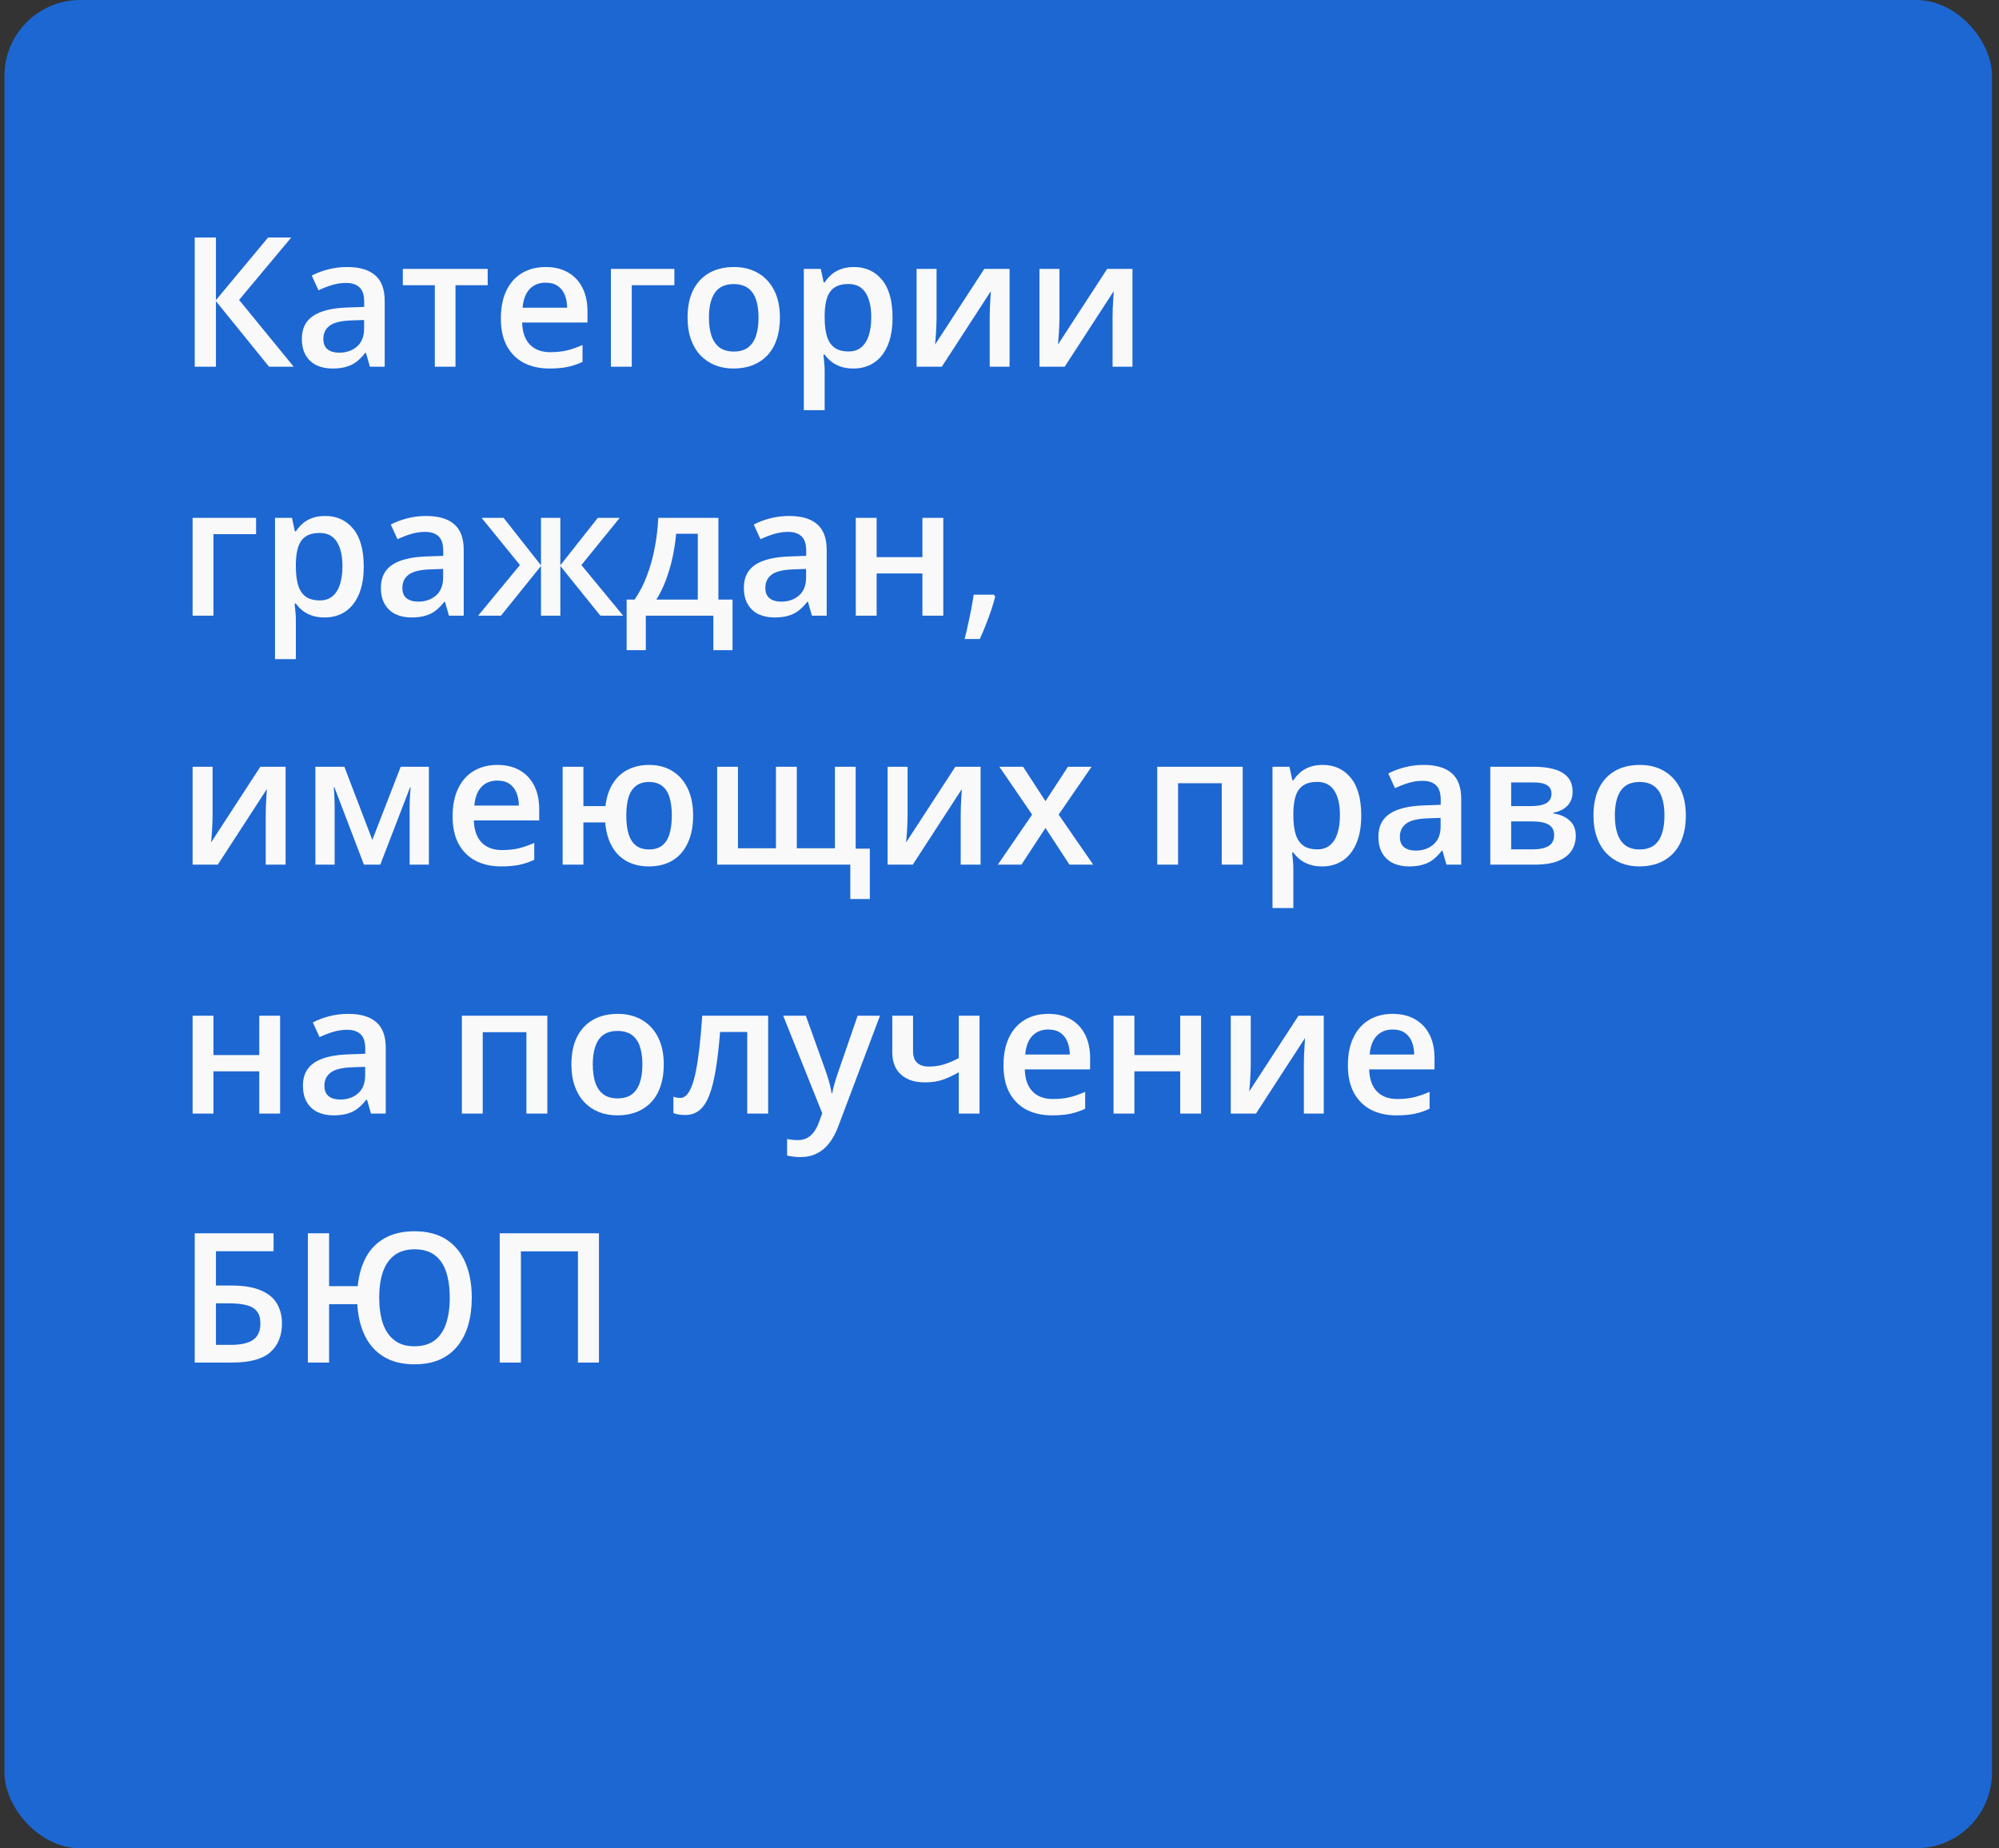
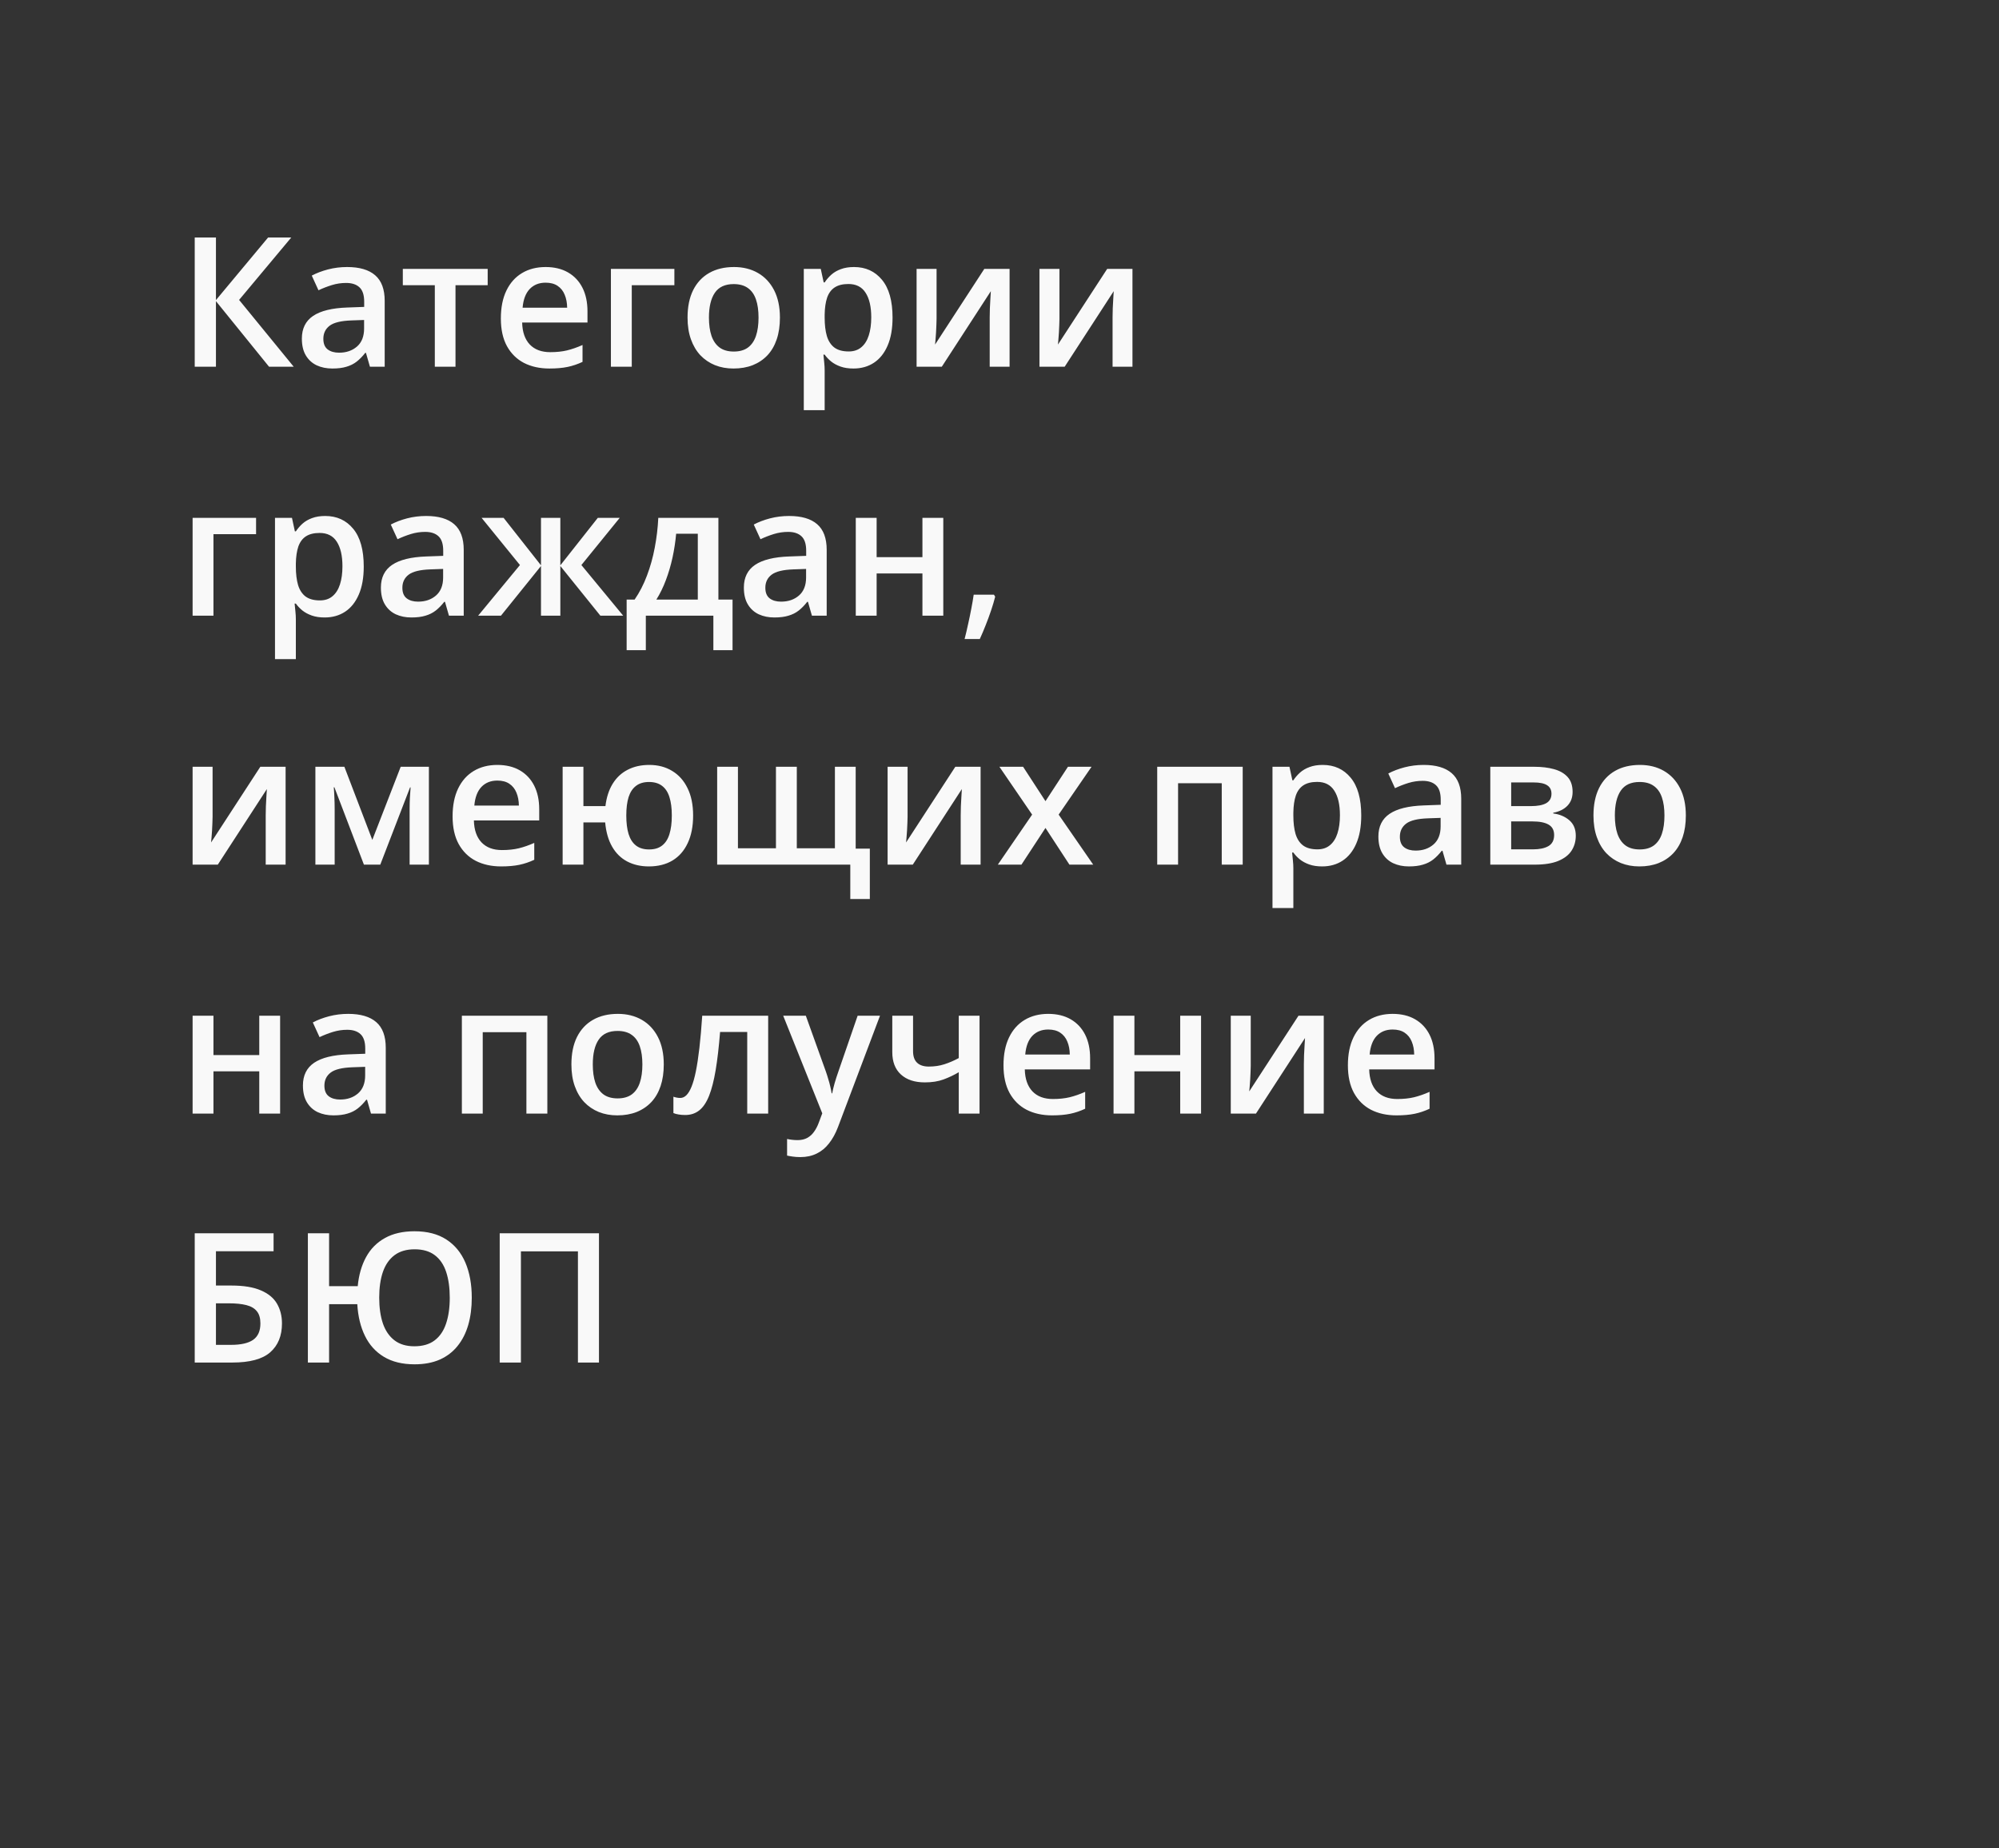
<svg xmlns="http://www.w3.org/2000/svg" width="265" height="245" viewBox="0 0 265 245" fill="none">
  <rect x="0" y="0" width="265" height="245" fill="#333333" stroke="none" />
-   <rect x="0.59" width="263.487" height="245" rx="10.051" fill="#1C67D2" />
  <path d="M38.939 48.615H35.669L28.627 39.92V48.615H25.814V31.482H28.627V39.779L35.541 31.482H38.611L31.697 39.756L38.939 48.615ZM46.017 35.397C47.658 35.397 48.896 35.76 49.732 36.486C50.576 37.213 50.998 38.346 50.998 39.885V48.615H49.041L48.513 46.775H48.419C48.052 47.244 47.673 47.631 47.283 47.935C46.892 48.24 46.439 48.467 45.923 48.615C45.416 48.772 44.794 48.85 44.06 48.85C43.287 48.85 42.595 48.709 41.986 48.428C41.377 48.139 40.896 47.701 40.544 47.115C40.193 46.529 40.017 45.787 40.017 44.889C40.017 43.553 40.513 42.549 41.505 41.877C42.505 41.205 44.013 40.834 46.029 40.764L48.279 40.682V40.002C48.279 39.103 48.068 38.463 47.646 38.08C47.232 37.697 46.646 37.506 45.888 37.506C45.24 37.506 44.611 37.6 44.002 37.787C43.392 37.975 42.798 38.205 42.22 38.478L41.33 36.533C41.962 36.197 42.681 35.924 43.486 35.713C44.298 35.502 45.142 35.397 46.017 35.397ZM48.267 42.416L46.591 42.475C45.216 42.522 44.252 42.756 43.697 43.178C43.142 43.6 42.865 44.178 42.865 44.912C42.865 45.553 43.056 46.022 43.439 46.318C43.822 46.607 44.326 46.752 44.951 46.752C45.904 46.752 46.693 46.482 47.318 45.943C47.951 45.397 48.267 44.596 48.267 43.541V42.416ZM64.65 37.81H60.384V48.615H57.642V37.81H53.4V35.643H64.65V37.81ZM72.326 35.397C73.482 35.397 74.474 35.635 75.302 36.111C76.13 36.588 76.767 37.264 77.212 38.139C77.658 39.014 77.88 40.06 77.88 41.279V42.756H69.22C69.251 44.014 69.587 44.982 70.228 45.662C70.876 46.342 71.783 46.682 72.947 46.682C73.775 46.682 74.517 46.603 75.173 46.447C75.837 46.283 76.521 46.045 77.224 45.732V47.971C76.576 48.275 75.916 48.498 75.244 48.639C74.572 48.779 73.767 48.85 72.83 48.85C71.556 48.85 70.435 48.603 69.466 48.111C68.505 47.611 67.751 46.869 67.205 45.885C66.666 44.9 66.396 43.678 66.396 42.217C66.396 40.764 66.642 39.529 67.134 38.514C67.626 37.498 68.318 36.725 69.209 36.193C70.099 35.662 71.138 35.397 72.326 35.397ZM72.326 37.471C71.459 37.471 70.755 37.752 70.216 38.315C69.685 38.877 69.373 39.701 69.279 40.787H75.185C75.177 40.139 75.068 39.565 74.857 39.065C74.654 38.565 74.341 38.174 73.919 37.893C73.505 37.611 72.974 37.471 72.326 37.471ZM89.4 35.643V37.81H83.751V48.615H80.986V35.643H89.4ZM103.392 42.1C103.392 43.178 103.252 44.135 102.97 44.971C102.689 45.807 102.279 46.514 101.74 47.092C101.201 47.662 100.552 48.1 99.794 48.404C99.037 48.701 98.181 48.85 97.228 48.85C96.337 48.85 95.521 48.701 94.779 48.404C94.037 48.1 93.392 47.662 92.845 47.092C92.306 46.514 91.888 45.807 91.591 44.971C91.294 44.135 91.146 43.178 91.146 42.1C91.146 40.67 91.392 39.459 91.884 38.467C92.384 37.467 93.095 36.705 94.017 36.182C94.939 35.658 96.037 35.397 97.31 35.397C98.505 35.397 99.56 35.658 100.474 36.182C101.388 36.705 102.103 37.467 102.619 38.467C103.134 39.467 103.392 40.678 103.392 42.1ZM93.982 42.1C93.982 43.045 94.095 43.853 94.322 44.525C94.556 45.197 94.916 45.713 95.4 46.072C95.884 46.424 96.509 46.6 97.275 46.6C98.041 46.6 98.666 46.424 99.15 46.072C99.634 45.713 99.99 45.197 100.216 44.525C100.443 43.853 100.556 43.045 100.556 42.1C100.556 41.154 100.443 40.353 100.216 39.697C99.99 39.033 99.634 38.529 99.15 38.185C98.666 37.834 98.037 37.658 97.263 37.658C96.123 37.658 95.291 38.041 94.767 38.807C94.244 39.572 93.982 40.67 93.982 42.1ZM113.212 35.397C114.752 35.397 115.986 35.959 116.916 37.084C117.853 38.209 118.322 39.881 118.322 42.1C118.322 43.568 118.103 44.807 117.666 45.815C117.236 46.815 116.63 47.572 115.849 48.088C115.076 48.596 114.173 48.85 113.142 48.85C112.486 48.85 111.916 48.764 111.431 48.592C110.947 48.42 110.533 48.197 110.189 47.924C109.845 47.643 109.556 47.338 109.322 47.01H109.158C109.197 47.322 109.232 47.67 109.263 48.053C109.302 48.428 109.322 48.772 109.322 49.084V54.369H106.556V35.643H108.806L109.193 37.435H109.322C109.564 37.068 109.857 36.728 110.201 36.416C110.552 36.103 110.974 35.857 111.466 35.678C111.966 35.49 112.548 35.397 113.212 35.397ZM112.474 37.647C111.716 37.647 111.107 37.799 110.646 38.103C110.193 38.4 109.861 38.85 109.65 39.451C109.447 40.053 109.337 40.807 109.322 41.713V42.1C109.322 43.06 109.419 43.877 109.615 44.549C109.818 45.213 110.15 45.721 110.611 46.072C111.08 46.416 111.712 46.588 112.509 46.588C113.181 46.588 113.736 46.404 114.173 46.037C114.619 45.67 114.951 45.147 115.169 44.467C115.388 43.787 115.498 42.986 115.498 42.065C115.498 40.666 115.248 39.58 114.748 38.807C114.255 38.033 113.498 37.647 112.474 37.647ZM124.158 35.643V42.264C124.158 42.475 124.15 42.744 124.134 43.072C124.127 43.393 124.111 43.728 124.087 44.08C124.064 44.424 124.041 44.74 124.017 45.029C123.994 45.318 123.974 45.533 123.959 45.674L130.486 35.643H133.837V48.615H131.201V42.065C131.201 41.721 131.209 41.322 131.224 40.869C131.248 40.416 131.271 39.978 131.294 39.557C131.326 39.135 131.345 38.815 131.353 38.596L124.849 48.615H121.509V35.643H124.158ZM140.447 35.643V42.264C140.447 42.475 140.439 42.744 140.423 43.072C140.416 43.393 140.4 43.728 140.377 44.08C140.353 44.424 140.33 44.74 140.306 45.029C140.283 45.318 140.263 45.533 140.248 45.674L146.775 35.643H150.127V48.615H147.49V42.065C147.49 41.721 147.498 41.322 147.513 40.869C147.537 40.416 147.56 39.978 147.584 39.557C147.615 39.135 147.634 38.815 147.642 38.596L141.138 48.615H137.798V35.643H140.447ZM33.947 68.643V70.811H28.298V81.615H25.533V68.643H33.947ZM43.111 68.397C44.65 68.397 45.884 68.959 46.814 70.084C47.752 71.209 48.22 72.881 48.22 75.1C48.22 76.568 48.002 77.807 47.564 78.814C47.134 79.814 46.529 80.572 45.748 81.088C44.974 81.596 44.072 81.85 43.041 81.85C42.384 81.85 41.814 81.764 41.33 81.592C40.845 81.42 40.431 81.197 40.087 80.924C39.744 80.643 39.455 80.338 39.22 80.01H39.056C39.095 80.322 39.13 80.67 39.162 81.053C39.201 81.428 39.22 81.772 39.22 82.084V87.369H36.455V68.643H38.705L39.091 70.436H39.22C39.462 70.068 39.755 69.728 40.099 69.416C40.451 69.103 40.873 68.857 41.365 68.678C41.865 68.49 42.447 68.397 43.111 68.397ZM42.373 70.647C41.615 70.647 41.005 70.799 40.544 71.103C40.091 71.4 39.759 71.85 39.548 72.451C39.345 73.053 39.236 73.807 39.22 74.713V75.1C39.22 76.061 39.318 76.877 39.513 77.549C39.716 78.213 40.048 78.721 40.509 79.072C40.978 79.416 41.611 79.588 42.408 79.588C43.08 79.588 43.634 79.404 44.072 79.037C44.517 78.67 44.849 78.147 45.068 77.467C45.287 76.787 45.396 75.986 45.396 75.064C45.396 73.666 45.146 72.58 44.646 71.807C44.154 71.033 43.396 70.647 42.373 70.647ZM56.494 68.397C58.134 68.397 59.373 68.76 60.209 69.486C61.052 70.213 61.474 71.346 61.474 72.885V81.615H59.517L58.99 79.775H58.896C58.529 80.244 58.15 80.631 57.759 80.936C57.369 81.24 56.916 81.467 56.4 81.615C55.892 81.772 55.271 81.85 54.537 81.85C53.763 81.85 53.072 81.709 52.462 81.428C51.853 81.139 51.373 80.701 51.021 80.115C50.669 79.529 50.494 78.787 50.494 77.889C50.494 76.553 50.99 75.549 51.982 74.877C52.982 74.205 54.49 73.834 56.505 73.764L58.755 73.682V73.002C58.755 72.103 58.544 71.463 58.123 71.08C57.709 70.697 57.123 70.506 56.365 70.506C55.716 70.506 55.087 70.6 54.478 70.787C53.869 70.975 53.275 71.205 52.697 71.478L51.806 69.533C52.439 69.197 53.158 68.924 53.962 68.713C54.775 68.502 55.619 68.397 56.494 68.397ZM58.744 75.416L57.068 75.475C55.693 75.522 54.728 75.756 54.173 76.178C53.619 76.6 53.341 77.178 53.341 77.912C53.341 78.553 53.533 79.022 53.916 79.318C54.298 79.607 54.802 79.752 55.427 79.752C56.38 79.752 57.169 79.482 57.794 78.943C58.427 78.397 58.744 77.596 58.744 76.541V75.416ZM82.158 68.643L77.072 74.9L82.615 81.615H79.591L74.283 75.029V81.615H71.716V75.029L66.408 81.615H63.384L68.927 74.9L63.841 68.643H66.759L71.716 74.936V68.643H74.283V74.936L79.251 68.643H82.158ZM95.236 68.643V79.482H97.111V86.186H94.568V81.615H85.615V86.186H83.072V79.482H84.126C84.783 78.529 85.33 77.467 85.767 76.295C86.212 75.123 86.556 73.889 86.798 72.592C87.048 71.287 87.205 69.971 87.267 68.643H95.236ZM92.505 70.752H89.634C89.541 71.807 89.38 72.857 89.154 73.904C88.927 74.943 88.634 75.939 88.275 76.893C87.923 77.838 87.501 78.701 87.009 79.482H92.505V70.752ZM104.611 68.397C106.252 68.397 107.49 68.76 108.326 69.486C109.169 70.213 109.591 71.346 109.591 72.885V81.615H107.634L107.107 79.775H107.013C106.646 80.244 106.267 80.631 105.877 80.936C105.486 81.24 105.033 81.467 104.517 81.615C104.009 81.772 103.388 81.85 102.654 81.85C101.88 81.85 101.189 81.709 100.58 81.428C99.97 81.139 99.49 80.701 99.138 80.115C98.787 79.529 98.611 78.787 98.611 77.889C98.611 76.553 99.107 75.549 100.099 74.877C101.099 74.205 102.607 73.834 104.623 73.764L106.873 73.682V73.002C106.873 72.103 106.662 71.463 106.24 71.08C105.826 70.697 105.24 70.506 104.482 70.506C103.834 70.506 103.205 70.6 102.595 70.787C101.986 70.975 101.392 71.205 100.814 71.478L99.923 69.533C100.556 69.197 101.275 68.924 102.08 68.713C102.892 68.502 103.736 68.397 104.611 68.397ZM106.861 75.416L105.185 75.475C103.81 75.522 102.845 75.756 102.291 76.178C101.736 76.6 101.459 77.178 101.459 77.912C101.459 78.553 101.65 79.022 102.033 79.318C102.416 79.607 102.919 79.752 103.544 79.752C104.498 79.752 105.287 79.482 105.912 78.943C106.544 78.397 106.861 77.596 106.861 76.541V75.416ZM116.212 68.643V73.857H122.283V68.643H125.048V81.615H122.283V76.014H116.212V81.615H113.447V68.643H116.212ZM131.763 78.826L131.927 79.096C131.787 79.658 131.607 80.264 131.388 80.912C131.169 81.561 130.931 82.209 130.673 82.857C130.416 83.514 130.154 84.131 129.888 84.709H127.873C128.037 84.076 128.193 83.412 128.341 82.717C128.498 82.029 128.638 81.35 128.763 80.678C128.896 79.998 129.002 79.381 129.08 78.826H131.763ZM28.181 101.643V108.264C28.181 108.475 28.173 108.744 28.158 109.072C28.15 109.393 28.134 109.729 28.111 110.08C28.087 110.424 28.064 110.74 28.041 111.029C28.017 111.318 27.998 111.533 27.982 111.674L34.509 101.643H37.861V114.615H35.224V108.064C35.224 107.721 35.232 107.322 35.248 106.869C35.271 106.416 35.294 105.979 35.318 105.557C35.349 105.135 35.369 104.814 35.377 104.596L28.873 114.615H25.533V101.643H28.181ZM56.857 101.643V114.615H54.302V107.209C54.302 106.725 54.314 106.24 54.337 105.756C54.361 105.271 54.392 104.811 54.431 104.373H54.361L50.412 114.615H48.244L44.33 104.361H44.248C44.287 104.807 44.314 105.268 44.33 105.744C44.353 106.221 44.365 106.736 44.365 107.291V114.615H41.81V101.643H45.654L49.357 111.334L53.119 101.643H56.857ZM65.927 101.396C67.084 101.396 68.076 101.635 68.904 102.111C69.732 102.588 70.369 103.264 70.814 104.139C71.259 105.014 71.482 106.061 71.482 107.279V108.756H62.822C62.853 110.014 63.189 110.982 63.83 111.662C64.478 112.342 65.384 112.682 66.548 112.682C67.376 112.682 68.119 112.604 68.775 112.447C69.439 112.283 70.123 112.045 70.826 111.732V113.971C70.177 114.275 69.517 114.498 68.845 114.639C68.173 114.779 67.369 114.85 66.431 114.85C65.158 114.85 64.037 114.604 63.068 114.111C62.107 113.611 61.353 112.869 60.806 111.885C60.267 110.9 59.998 109.678 59.998 108.217C59.998 106.764 60.244 105.529 60.736 104.514C61.228 103.498 61.919 102.725 62.81 102.193C63.701 101.662 64.74 101.396 65.927 101.396ZM65.927 103.471C65.06 103.471 64.357 103.752 63.818 104.314C63.287 104.877 62.974 105.701 62.88 106.787H68.787C68.779 106.139 68.669 105.564 68.459 105.064C68.255 104.564 67.943 104.174 67.521 103.893C67.107 103.611 66.576 103.471 65.927 103.471ZM91.884 108.1C91.884 109.529 91.646 110.748 91.169 111.756C90.701 112.764 90.029 113.533 89.154 114.064C88.279 114.588 87.232 114.85 86.013 114.85C84.935 114.85 83.978 114.631 83.142 114.193C82.314 113.756 81.65 113.104 81.15 112.236C80.65 111.369 80.341 110.295 80.224 109.014H77.341V114.615H74.587V101.643H77.341V106.857H80.259C80.4 105.693 80.72 104.705 81.22 103.893C81.72 103.08 82.38 102.463 83.201 102.041C84.029 101.611 84.986 101.396 86.072 101.396C87.228 101.396 88.24 101.662 89.107 102.193C89.982 102.717 90.662 103.479 91.146 104.479C91.638 105.471 91.884 106.678 91.884 108.1ZM83.025 108.1C83.025 109.068 83.126 109.889 83.33 110.561C83.541 111.232 83.869 111.74 84.314 112.084C84.759 112.428 85.337 112.6 86.048 112.6C86.759 112.6 87.334 112.428 87.771 112.084C88.216 111.74 88.541 111.236 88.744 110.572C88.955 109.9 89.06 109.076 89.06 108.1C89.06 107.131 88.955 106.318 88.744 105.662C88.541 105.006 88.216 104.51 87.771 104.174C87.326 103.83 86.748 103.658 86.037 103.658C85.334 103.658 84.759 103.83 84.314 104.174C83.869 104.51 83.541 105.006 83.33 105.662C83.126 106.318 83.025 107.131 83.025 108.1ZM113.435 101.643V112.494H115.31V119.174H112.72V114.615H95.072V101.643H97.826V112.447H102.865V101.643H105.63V112.447H110.681V101.643H113.435ZM120.314 101.643V108.264C120.314 108.475 120.306 108.744 120.291 109.072C120.283 109.393 120.267 109.729 120.244 110.08C120.22 110.424 120.197 110.74 120.173 111.029C120.15 111.318 120.13 111.533 120.115 111.674L126.642 101.643H129.994V114.615H127.357V108.064C127.357 107.721 127.365 107.322 127.38 106.869C127.404 106.416 127.427 105.979 127.451 105.557C127.482 105.135 127.502 104.814 127.509 104.596L121.005 114.615H117.666V101.643H120.314ZM136.826 107.982L132.49 101.643H135.63L138.595 106.201L141.572 101.643H144.701L140.341 107.982L144.923 114.615H141.771L138.595 109.752L135.408 114.615H132.279L136.826 107.982ZM164.74 101.643V114.615H161.962V103.822H156.173V114.615H153.408V101.643H164.74ZM175.345 101.396C176.884 101.396 178.119 101.959 179.048 103.084C179.986 104.209 180.455 105.881 180.455 108.1C180.455 109.568 180.236 110.807 179.798 111.814C179.369 112.814 178.763 113.572 177.982 114.088C177.209 114.596 176.306 114.85 175.275 114.85C174.619 114.85 174.048 114.764 173.564 114.592C173.08 114.42 172.666 114.197 172.322 113.924C171.978 113.643 171.689 113.338 171.455 113.01H171.291C171.33 113.322 171.365 113.67 171.396 114.053C171.435 114.428 171.455 114.771 171.455 115.084V120.369H168.689V101.643H170.939L171.326 103.436H171.455C171.697 103.068 171.99 102.729 172.334 102.416C172.685 102.104 173.107 101.857 173.599 101.678C174.099 101.49 174.681 101.396 175.345 101.396ZM174.607 103.646C173.849 103.646 173.24 103.799 172.779 104.104C172.326 104.4 171.994 104.85 171.783 105.451C171.58 106.053 171.47 106.807 171.455 107.713V108.1C171.455 109.061 171.552 109.877 171.748 110.549C171.951 111.213 172.283 111.721 172.744 112.072C173.212 112.416 173.845 112.588 174.642 112.588C175.314 112.588 175.869 112.404 176.306 112.037C176.752 111.67 177.084 111.146 177.302 110.467C177.521 109.787 177.63 108.986 177.63 108.064C177.63 106.666 177.38 105.58 176.88 104.807C176.388 104.033 175.63 103.646 174.607 103.646ZM188.728 101.396C190.369 101.396 191.607 101.76 192.443 102.486C193.287 103.213 193.709 104.346 193.709 105.885V114.615H191.752L191.224 112.775H191.13C190.763 113.244 190.384 113.631 189.994 113.936C189.603 114.24 189.15 114.467 188.634 114.615C188.127 114.771 187.505 114.85 186.771 114.85C185.998 114.85 185.306 114.709 184.697 114.428C184.087 114.139 183.607 113.701 183.255 113.115C182.904 112.529 182.728 111.787 182.728 110.889C182.728 109.553 183.224 108.549 184.216 107.877C185.216 107.205 186.724 106.834 188.74 106.764L190.99 106.682V106.002C190.99 105.104 190.779 104.463 190.357 104.08C189.943 103.697 189.357 103.506 188.599 103.506C187.951 103.506 187.322 103.6 186.712 103.787C186.103 103.975 185.509 104.205 184.931 104.479L184.041 102.533C184.673 102.197 185.392 101.924 186.197 101.713C187.009 101.502 187.853 101.396 188.728 101.396ZM190.978 108.416L189.302 108.475C187.927 108.521 186.962 108.756 186.408 109.178C185.853 109.6 185.576 110.178 185.576 110.912C185.576 111.553 185.767 112.021 186.15 112.318C186.533 112.607 187.037 112.752 187.662 112.752C188.615 112.752 189.404 112.482 190.029 111.943C190.662 111.396 190.978 110.596 190.978 109.541V108.416ZM208.474 104.971C208.474 105.721 208.244 106.334 207.783 106.811C207.33 107.279 206.705 107.588 205.908 107.736V107.83C206.759 107.939 207.47 108.24 208.041 108.732C208.611 109.225 208.896 109.908 208.896 110.783C208.896 111.525 208.709 112.186 208.334 112.764C207.966 113.334 207.38 113.787 206.576 114.123C205.779 114.451 204.736 114.615 203.447 114.615H197.564V101.643H203.423C204.392 101.643 205.255 101.748 206.013 101.959C206.779 102.17 207.38 102.518 207.818 103.002C208.255 103.486 208.474 104.143 208.474 104.971ZM206.025 110.689C206.025 110.049 205.779 109.588 205.287 109.307C204.802 109.025 204.091 108.885 203.154 108.885H200.33V112.588H203.212C204.087 112.588 204.775 112.443 205.275 112.154C205.775 111.857 206.025 111.369 206.025 110.689ZM205.673 105.217C205.673 104.709 205.482 104.334 205.099 104.092C204.716 103.842 204.115 103.717 203.294 103.717H200.33V106.857H202.919C203.826 106.857 204.509 106.729 204.97 106.471C205.439 106.205 205.673 105.787 205.673 105.217ZM223.486 108.1C223.486 109.178 223.345 110.135 223.064 110.971C222.783 111.807 222.373 112.514 221.834 113.092C221.294 113.662 220.646 114.1 219.888 114.404C219.13 114.701 218.275 114.85 217.322 114.85C216.431 114.85 215.615 114.701 214.873 114.404C214.13 114.1 213.486 113.662 212.939 113.092C212.4 112.514 211.982 111.807 211.685 110.971C211.388 110.135 211.24 109.178 211.24 108.1C211.24 106.67 211.486 105.459 211.978 104.467C212.478 103.467 213.189 102.705 214.111 102.182C215.033 101.658 216.13 101.396 217.404 101.396C218.599 101.396 219.654 101.658 220.568 102.182C221.482 102.705 222.197 103.467 222.712 104.467C223.228 105.467 223.486 106.678 223.486 108.1ZM214.076 108.1C214.076 109.045 214.189 109.854 214.416 110.525C214.65 111.197 215.009 111.713 215.494 112.072C215.978 112.424 216.603 112.6 217.369 112.6C218.134 112.6 218.759 112.424 219.244 112.072C219.728 111.713 220.084 111.197 220.31 110.525C220.537 109.854 220.65 109.045 220.65 108.1C220.65 107.154 220.537 106.354 220.31 105.697C220.084 105.033 219.728 104.529 219.244 104.186C218.759 103.834 218.13 103.658 217.357 103.658C216.216 103.658 215.384 104.041 214.861 104.807C214.337 105.572 214.076 106.67 214.076 108.1ZM28.298 134.643V139.857H34.369V134.643H37.134V147.615H34.369V142.014H28.298V147.615H25.533V134.643H28.298ZM46.158 134.396C47.798 134.396 49.037 134.76 49.873 135.486C50.716 136.213 51.138 137.346 51.138 138.885V147.615H49.181L48.654 145.775H48.56C48.193 146.244 47.814 146.631 47.423 146.936C47.033 147.24 46.58 147.467 46.064 147.615C45.556 147.771 44.935 147.85 44.201 147.85C43.427 147.85 42.736 147.709 42.127 147.428C41.517 147.139 41.037 146.701 40.685 146.115C40.334 145.529 40.158 144.787 40.158 143.889C40.158 142.553 40.654 141.549 41.646 140.877C42.646 140.205 44.154 139.834 46.169 139.764L48.419 139.682V139.002C48.419 138.104 48.209 137.463 47.787 137.08C47.373 136.697 46.787 136.506 46.029 136.506C45.38 136.506 44.752 136.6 44.142 136.787C43.533 136.975 42.939 137.205 42.361 137.479L41.47 135.533C42.103 135.197 42.822 134.924 43.627 134.713C44.439 134.502 45.283 134.396 46.158 134.396ZM48.408 141.416L46.732 141.475C45.357 141.521 44.392 141.756 43.837 142.178C43.283 142.6 43.005 143.178 43.005 143.912C43.005 144.553 43.197 145.021 43.58 145.318C43.962 145.607 44.466 145.752 45.091 145.752C46.044 145.752 46.834 145.482 47.459 144.943C48.091 144.396 48.408 143.596 48.408 142.541V141.416ZM72.56 134.643V147.615H69.783V136.822H63.994V147.615H61.228V134.643H72.56ZM87.994 141.1C87.994 142.178 87.853 143.135 87.572 143.971C87.291 144.807 86.88 145.514 86.341 146.092C85.802 146.662 85.154 147.1 84.396 147.404C83.638 147.701 82.783 147.85 81.83 147.85C80.939 147.85 80.123 147.701 79.38 147.404C78.638 147.1 77.994 146.662 77.447 146.092C76.908 145.514 76.49 144.807 76.193 143.971C75.896 143.135 75.748 142.178 75.748 141.1C75.748 139.67 75.994 138.459 76.486 137.467C76.986 136.467 77.697 135.705 78.619 135.182C79.541 134.658 80.638 134.396 81.912 134.396C83.107 134.396 84.162 134.658 85.076 135.182C85.99 135.705 86.705 136.467 87.22 137.467C87.736 138.467 87.994 139.678 87.994 141.1ZM78.584 141.1C78.584 142.045 78.697 142.854 78.923 143.525C79.158 144.197 79.517 144.713 80.001 145.072C80.486 145.424 81.111 145.6 81.876 145.6C82.642 145.6 83.267 145.424 83.751 145.072C84.236 144.713 84.591 144.197 84.818 143.525C85.044 142.854 85.158 142.045 85.158 141.1C85.158 140.154 85.044 139.354 84.818 138.697C84.591 138.033 84.236 137.529 83.751 137.186C83.267 136.834 82.638 136.658 81.865 136.658C80.724 136.658 79.892 137.041 79.369 137.807C78.845 138.572 78.584 139.67 78.584 141.1ZM101.834 147.615H99.056V136.799H95.459C95.302 138.768 95.107 140.451 94.873 141.85C94.638 143.248 94.345 144.389 93.994 145.271C93.642 146.146 93.209 146.787 92.693 147.193C92.177 147.6 91.556 147.803 90.83 147.803C90.509 147.803 90.22 147.779 89.962 147.732C89.705 147.693 89.474 147.631 89.271 147.545V145.377C89.404 145.424 89.548 145.463 89.705 145.494C89.861 145.525 90.021 145.541 90.185 145.541C90.474 145.541 90.74 145.424 90.982 145.189C91.232 144.947 91.462 144.568 91.673 144.053C91.884 143.537 92.076 142.857 92.248 142.014C92.419 141.162 92.576 140.131 92.716 138.92C92.857 137.701 92.982 136.275 93.091 134.643H101.834V147.615ZM103.826 134.643H106.826L109.486 142.049C109.603 142.385 109.709 142.717 109.802 143.045C109.904 143.365 109.99 143.682 110.06 143.994C110.138 144.307 110.201 144.619 110.248 144.932H110.318C110.396 144.525 110.505 144.072 110.646 143.572C110.794 143.064 110.959 142.557 111.138 142.049L113.693 134.643H116.658L111.091 149.396C110.771 150.24 110.377 150.959 109.908 151.553C109.447 152.154 108.9 152.607 108.267 152.912C107.634 153.225 106.912 153.381 106.099 153.381C105.709 153.381 105.369 153.357 105.08 153.311C104.791 153.271 104.544 153.229 104.341 153.182V150.979C104.505 151.018 104.712 151.053 104.962 151.084C105.212 151.115 105.47 151.131 105.736 151.131C106.228 151.131 106.654 151.033 107.013 150.838C107.373 150.643 107.677 150.365 107.927 150.006C108.177 149.654 108.384 149.252 108.548 148.799L109.005 147.58L103.826 134.643ZM121.041 134.643V139.342C121.041 140.029 121.22 140.541 121.58 140.877C121.939 141.213 122.455 141.381 123.127 141.381C123.877 141.381 124.564 141.279 125.189 141.076C125.822 140.873 126.459 140.6 127.099 140.256V134.643H129.853V147.615H127.099V142.131C126.451 142.514 125.775 142.834 125.072 143.092C124.369 143.35 123.544 143.479 122.599 143.479C121.255 143.479 120.201 143.131 119.435 142.436C118.669 141.74 118.287 140.748 118.287 139.459V134.643H121.041ZM138.959 134.396C140.115 134.396 141.107 134.635 141.935 135.111C142.763 135.588 143.4 136.264 143.845 137.139C144.291 138.014 144.513 139.061 144.513 140.279V141.756H135.853C135.884 143.014 136.22 143.982 136.861 144.662C137.509 145.342 138.416 145.682 139.58 145.682C140.408 145.682 141.15 145.604 141.806 145.447C142.47 145.283 143.154 145.045 143.857 144.732V146.971C143.209 147.275 142.548 147.498 141.877 147.639C141.205 147.779 140.4 147.85 139.462 147.85C138.189 147.85 137.068 147.604 136.099 147.111C135.138 146.611 134.384 145.869 133.837 144.885C133.298 143.9 133.029 142.678 133.029 141.217C133.029 139.764 133.275 138.529 133.767 137.514C134.259 136.498 134.951 135.725 135.841 135.193C136.732 134.662 137.771 134.396 138.959 134.396ZM138.959 136.471C138.091 136.471 137.388 136.752 136.849 137.314C136.318 137.877 136.005 138.701 135.912 139.787H141.818C141.81 139.139 141.701 138.564 141.49 138.064C141.287 137.564 140.974 137.174 140.552 136.893C140.138 136.611 139.607 136.471 138.959 136.471ZM150.384 134.643V139.857H156.455V134.643H159.22V147.615H156.455V142.014H150.384V147.615H147.619V134.643H150.384ZM165.806 134.643V141.264C165.806 141.475 165.798 141.744 165.783 142.072C165.775 142.393 165.759 142.729 165.736 143.08C165.712 143.424 165.689 143.74 165.666 144.029C165.642 144.318 165.623 144.533 165.607 144.674L172.134 134.643H175.486V147.615H172.849V141.064C172.849 140.721 172.857 140.322 172.873 139.869C172.896 139.416 172.919 138.979 172.943 138.557C172.974 138.135 172.994 137.814 173.002 137.596L166.498 147.615H163.158V134.643H165.806ZM184.615 134.396C185.771 134.396 186.763 134.635 187.591 135.111C188.419 135.588 189.056 136.264 189.502 137.139C189.947 138.014 190.169 139.061 190.169 140.279V141.756H181.509C181.541 143.014 181.877 143.982 182.517 144.662C183.166 145.342 184.072 145.682 185.236 145.682C186.064 145.682 186.806 145.604 187.462 145.447C188.127 145.283 188.81 145.045 189.513 144.732V146.971C188.865 147.275 188.205 147.498 187.533 147.639C186.861 147.779 186.056 147.85 185.119 147.85C183.845 147.85 182.724 147.604 181.755 147.111C180.794 146.611 180.041 145.869 179.494 144.885C178.955 143.9 178.685 142.678 178.685 141.217C178.685 139.764 178.931 138.529 179.423 137.514C179.916 136.498 180.607 135.725 181.498 135.193C182.388 134.662 183.427 134.396 184.615 134.396ZM184.615 136.471C183.748 136.471 183.044 136.752 182.505 137.314C181.974 137.877 181.662 138.701 181.568 139.787H187.474C187.466 139.139 187.357 138.564 187.146 138.064C186.943 137.564 186.63 137.174 186.209 136.893C185.794 136.611 185.263 136.471 184.615 136.471ZM25.814 180.615V163.482H36.267V165.861H28.627V170.408H30.677C32.302 170.408 33.607 170.623 34.591 171.053C35.576 171.475 36.287 172.064 36.724 172.822C37.162 173.58 37.38 174.451 37.38 175.436C37.38 177.068 36.861 178.342 35.822 179.256C34.791 180.162 33.115 180.615 30.794 180.615H25.814ZM28.627 178.271H30.619C31.939 178.271 32.919 178.049 33.56 177.604C34.201 177.15 34.521 176.428 34.521 175.436C34.521 174.74 34.365 174.201 34.052 173.818C33.74 173.428 33.271 173.154 32.646 172.998C32.029 172.842 31.248 172.764 30.302 172.764H28.627V178.271ZM62.541 172.025C62.541 173.346 62.384 174.549 62.072 175.635C61.759 176.713 61.287 177.643 60.654 178.424C60.029 179.205 59.24 179.807 58.287 180.229C57.341 180.643 56.232 180.85 54.959 180.85C53.349 180.85 51.998 180.521 50.904 179.865C49.81 179.209 48.97 178.283 48.384 177.088C47.798 175.893 47.459 174.49 47.365 172.881H43.627V180.615H40.814V163.482H43.627V170.49H47.423C47.564 169.014 47.931 167.732 48.525 166.646C49.119 165.553 49.951 164.709 51.021 164.115C52.091 163.514 53.4 163.213 54.947 163.213C56.642 163.213 58.048 163.576 59.166 164.303C60.291 165.029 61.134 166.053 61.697 167.373C62.259 168.693 62.541 170.244 62.541 172.025ZM50.271 172.002C50.271 173.33 50.435 174.479 50.763 175.447C51.099 176.408 51.611 177.15 52.298 177.674C52.986 178.197 53.861 178.459 54.923 178.459C56.025 178.459 56.919 178.201 57.607 177.686C58.302 177.162 58.81 176.42 59.13 175.459C59.459 174.49 59.623 173.346 59.623 172.025C59.623 170.697 59.462 169.553 59.142 168.592C58.822 167.631 58.318 166.893 57.63 166.377C56.943 165.861 56.056 165.604 54.97 165.604C53.892 165.604 53.005 165.861 52.31 166.377C51.615 166.893 51.099 167.631 50.763 168.592C50.435 169.545 50.271 170.682 50.271 172.002ZM66.244 180.615V163.482H79.404V180.615H76.615V165.873H69.056V180.615H66.244Z" fill="#F9F9F9" />
</svg>